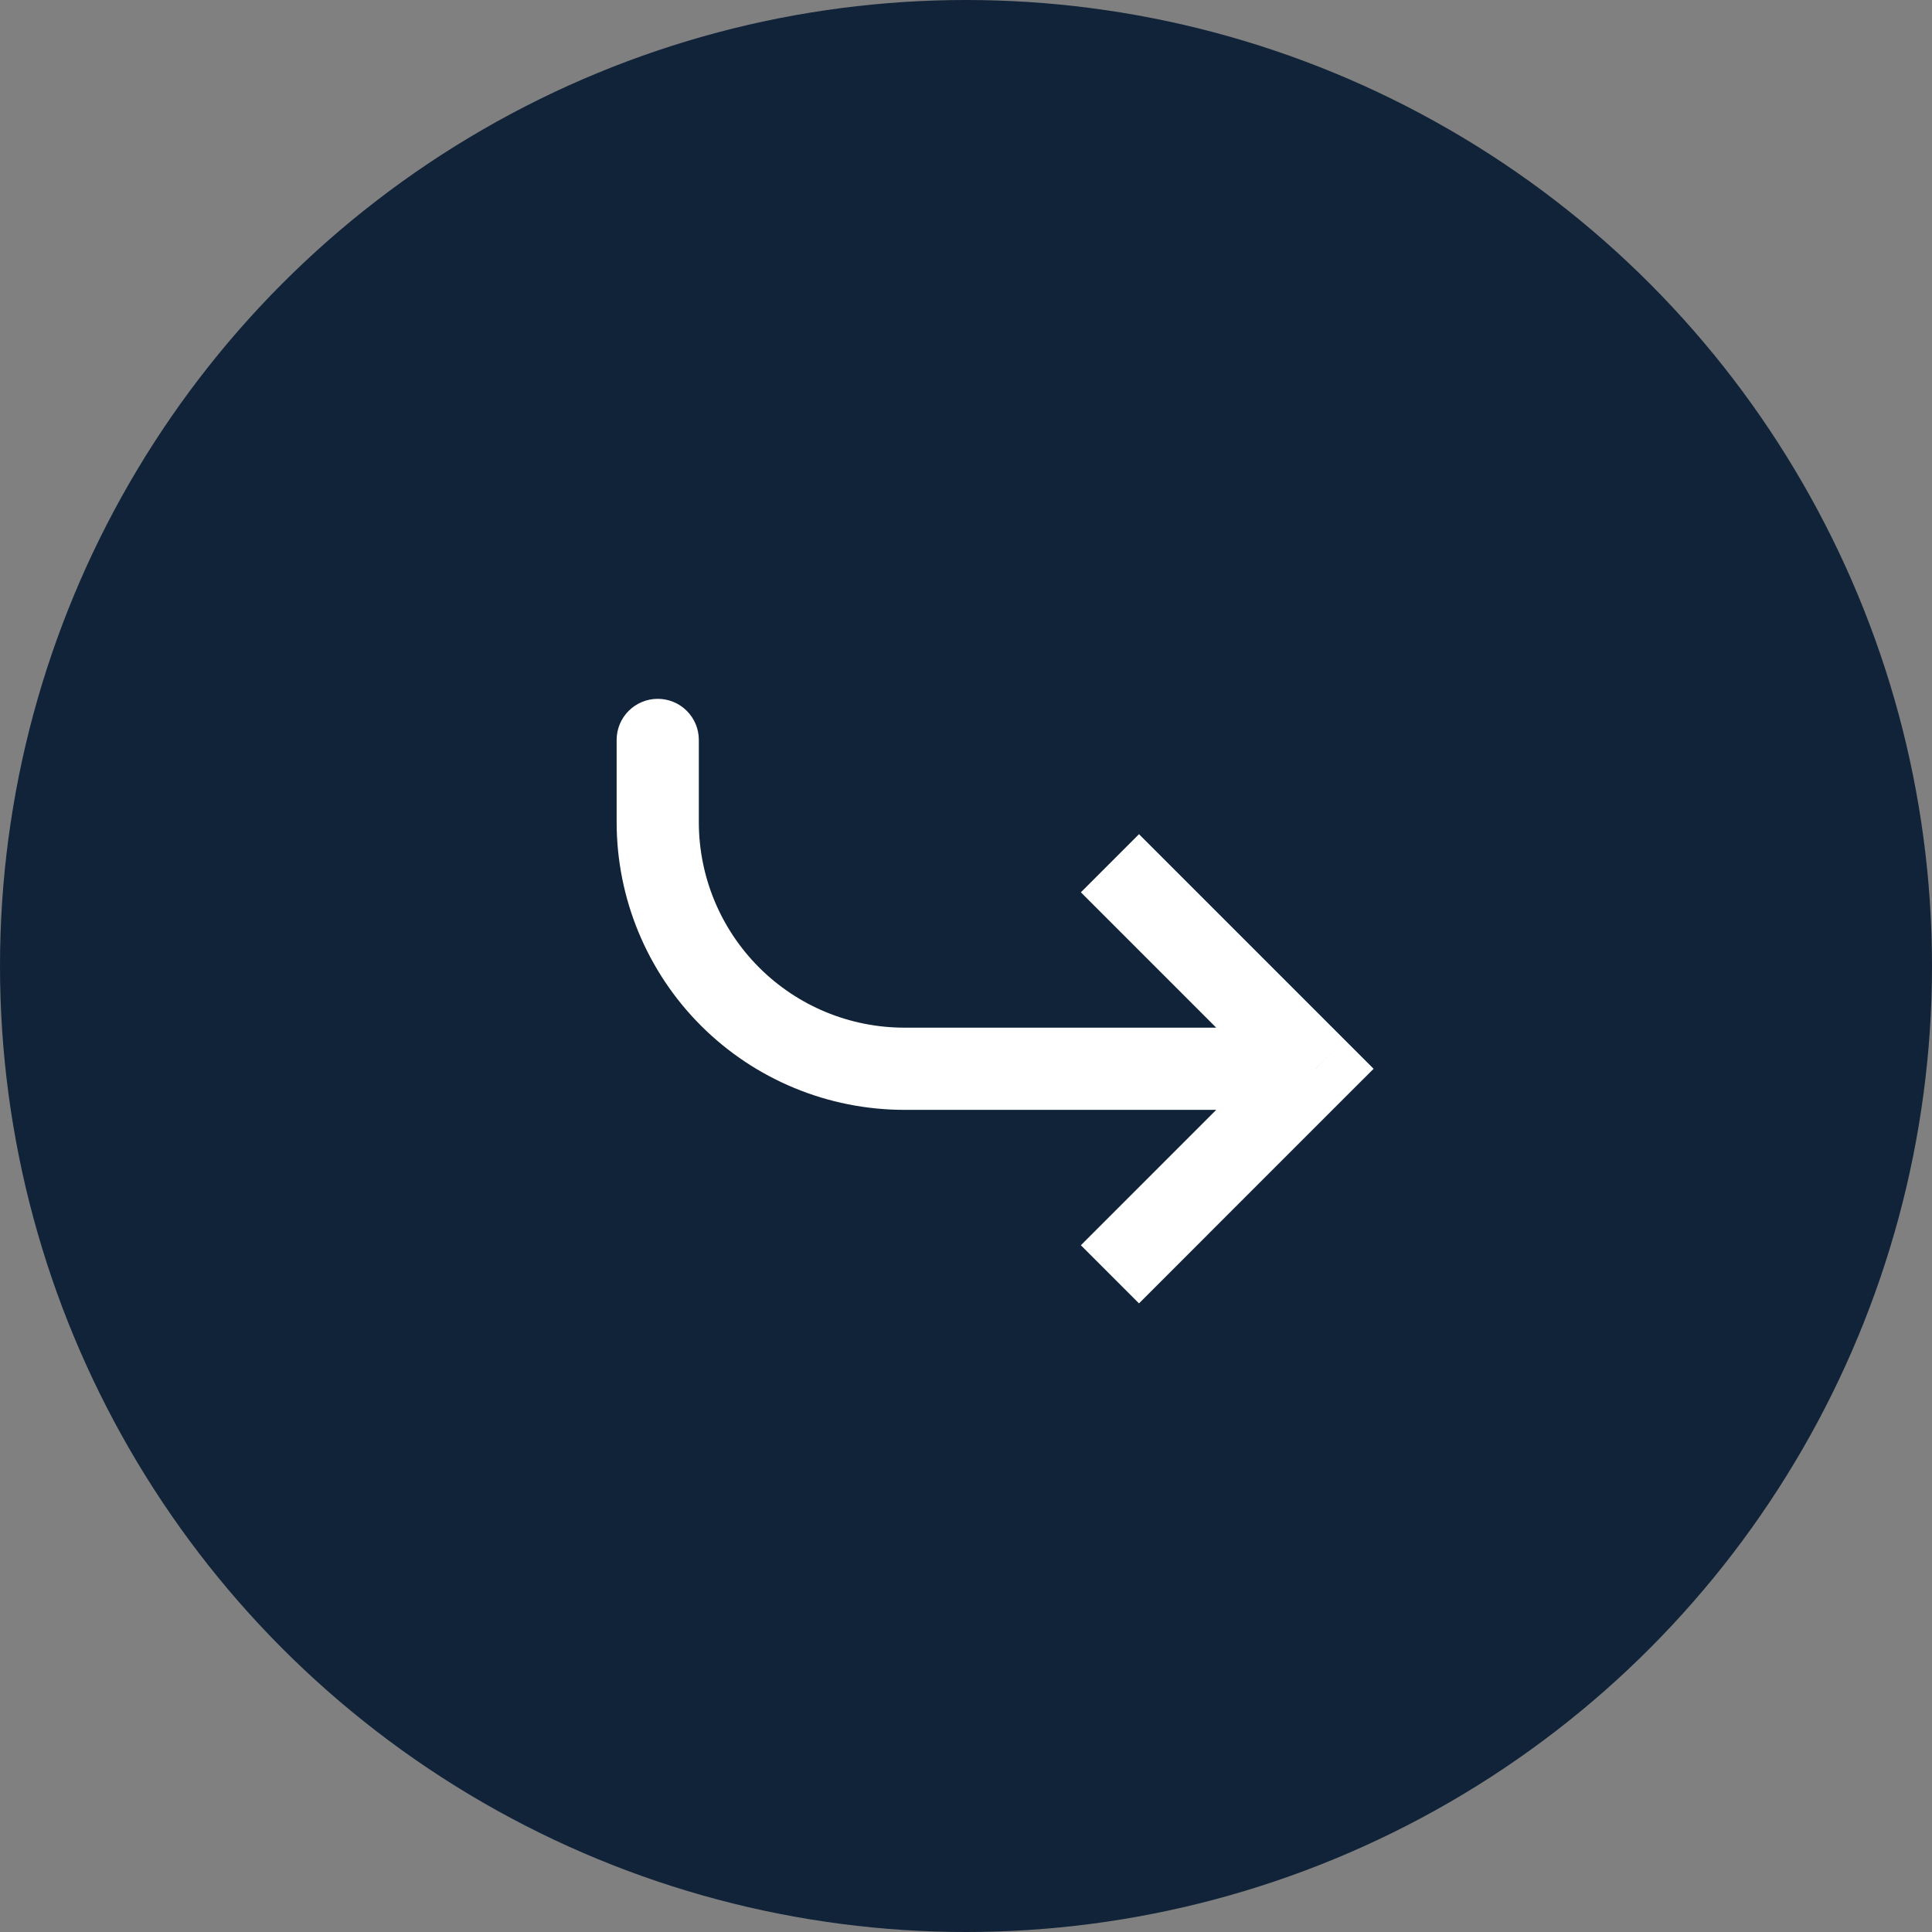
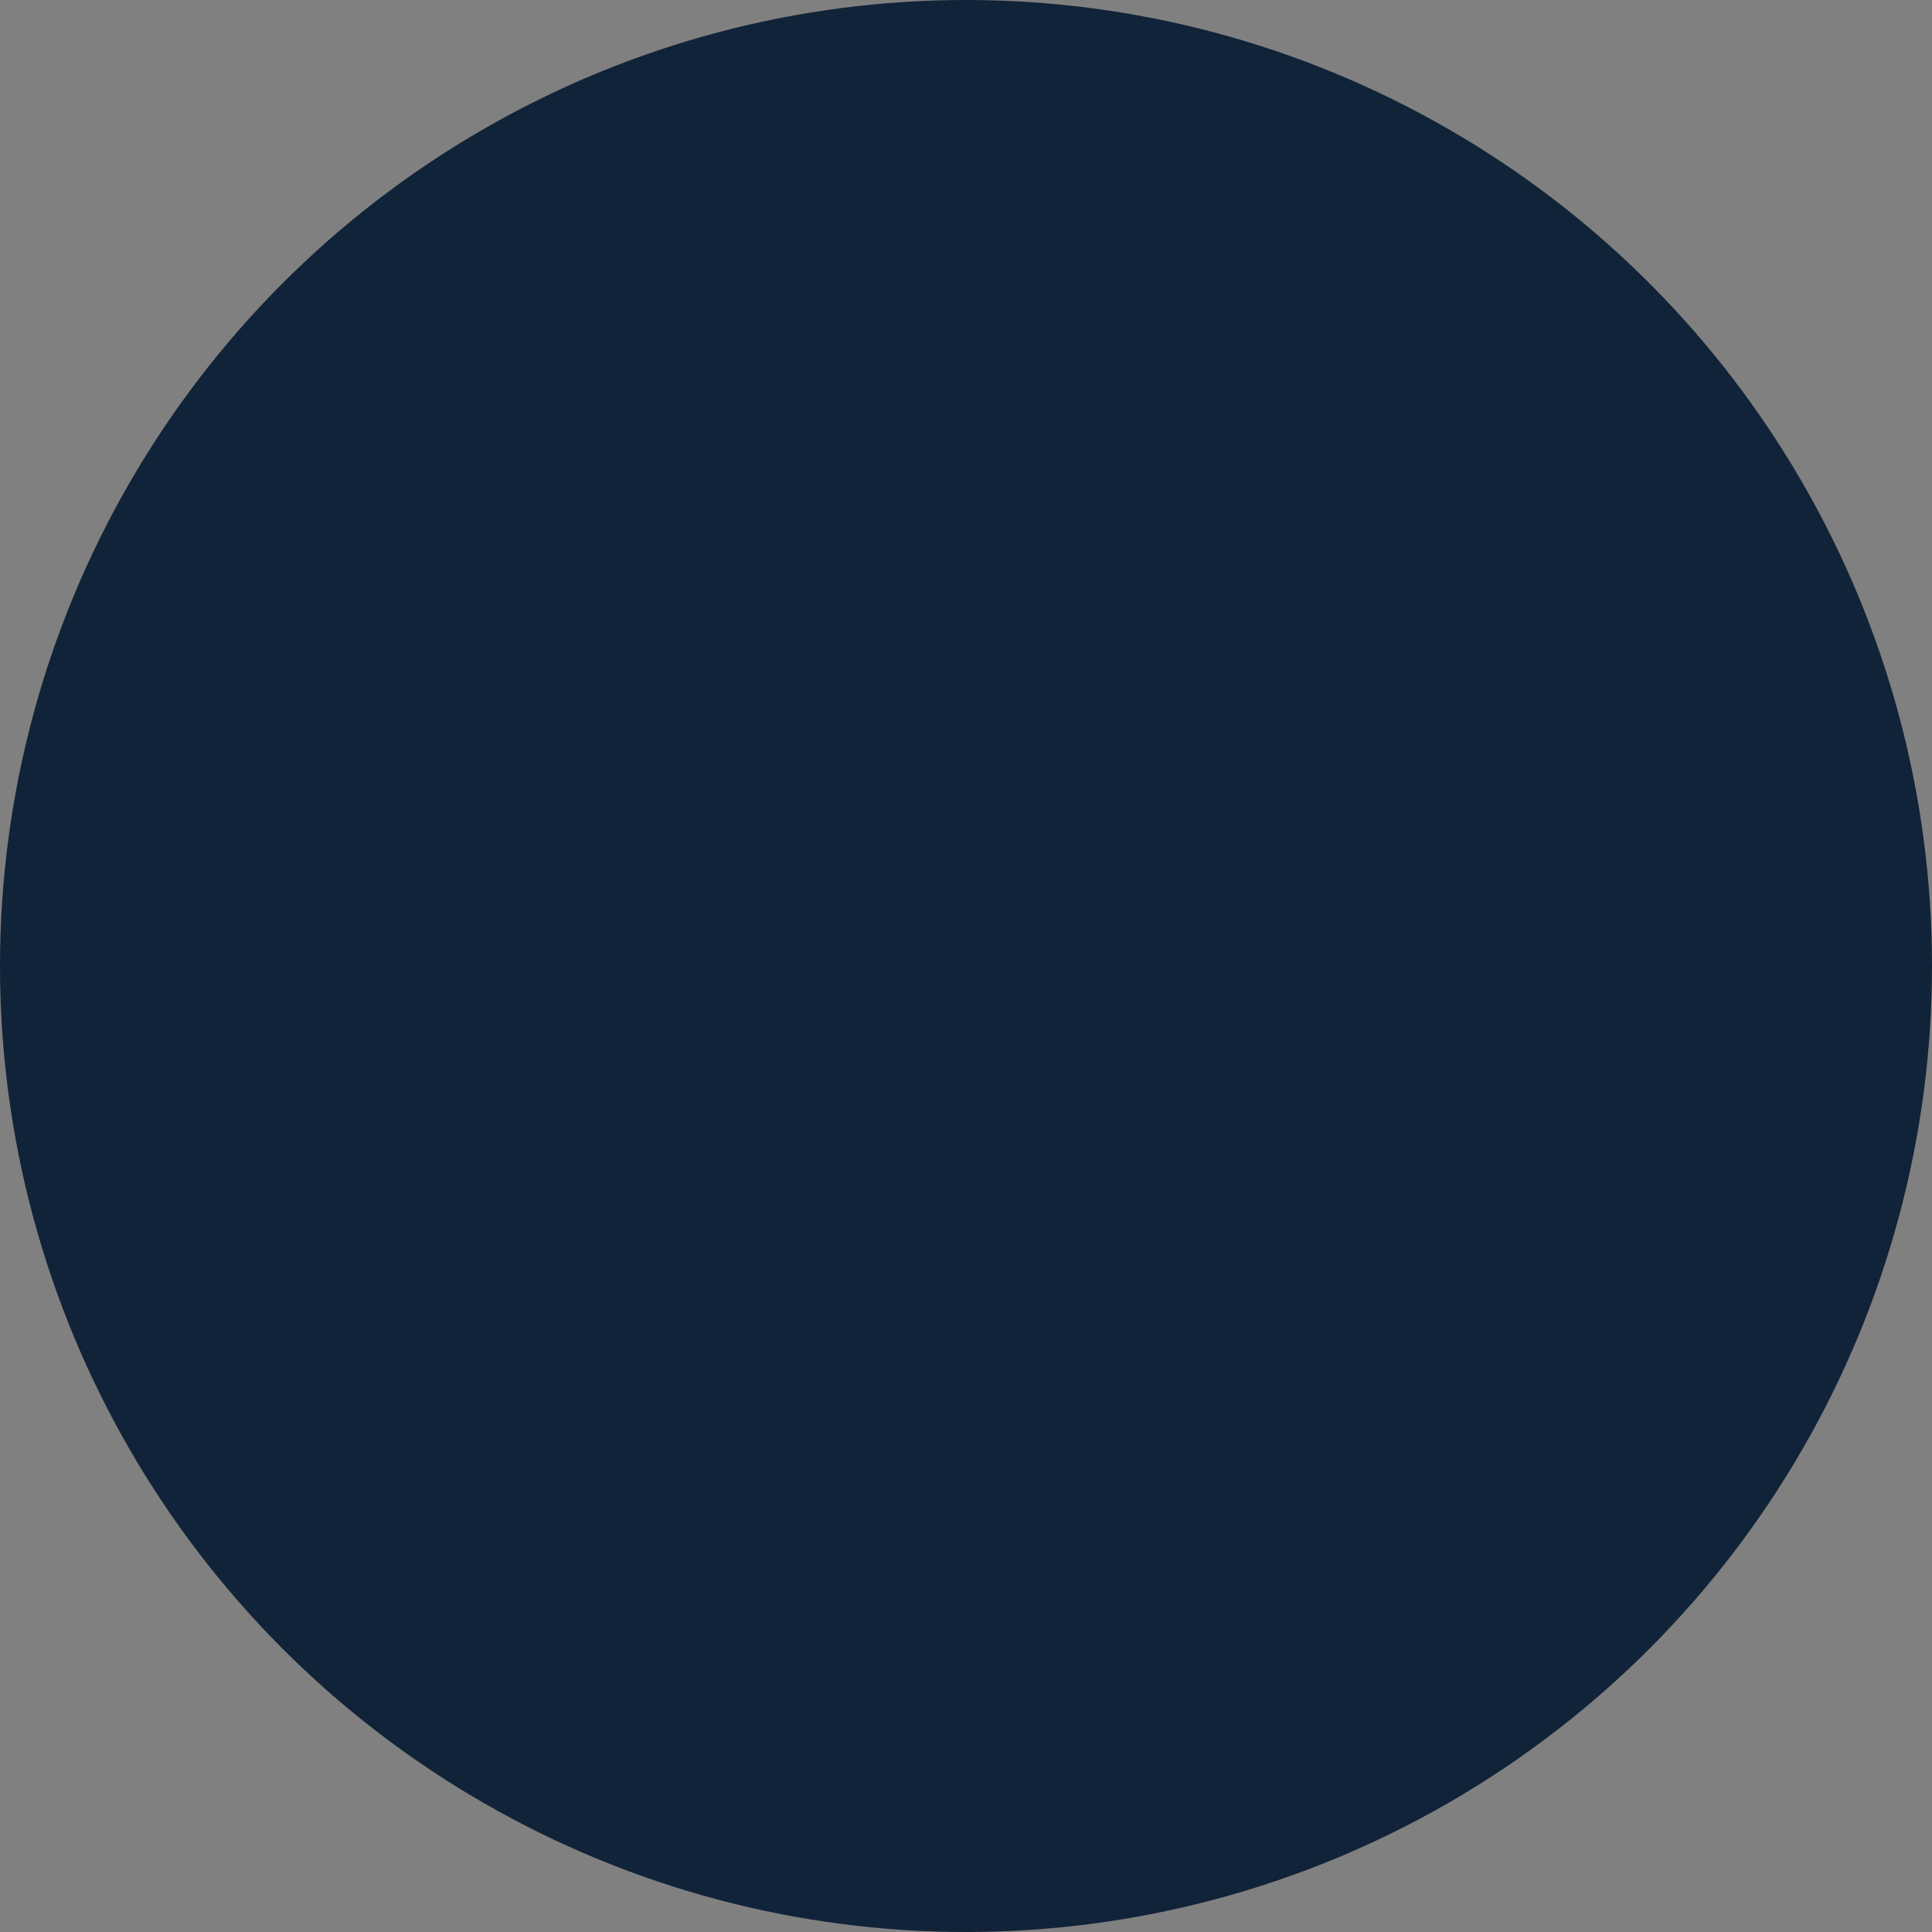
<svg xmlns="http://www.w3.org/2000/svg" width="35" height="35" viewBox="0 0 35 35" fill="none">
  <rect x="0" y="0" width="35" height="35" fill="#808080" stroke="none" />
  <circle cx="17.5" cy="17.5" r="17.5" fill="#112338" />
-   <path d="M23.831 19.362L24.357 18.835L24.884 19.362L24.357 19.888L23.831 19.362ZM11.171 13.404C11.171 13.207 11.249 13.017 11.389 12.878C11.529 12.738 11.718 12.66 11.916 12.66C12.113 12.66 12.303 12.738 12.442 12.878C12.582 13.017 12.66 13.207 12.66 13.404L11.171 13.404ZM20.634 15.112L24.357 18.835L23.304 19.888L19.581 16.165L20.634 15.112ZM24.357 19.888L20.634 23.612L19.581 22.559L23.304 18.835L24.357 19.888ZM23.831 20.106L16.384 20.106L16.384 18.617L23.831 18.617L23.831 20.106ZM11.171 14.894L11.171 13.404L12.66 13.404L12.66 14.894L11.171 14.894ZM16.384 20.106C15.001 20.106 13.675 19.557 12.698 18.58C11.72 17.602 11.171 16.276 11.171 14.894L12.66 14.894C12.66 15.881 13.053 16.828 13.751 17.526C14.449 18.225 15.396 18.617 16.384 18.617L16.384 20.106Z" fill="white" />
</svg>